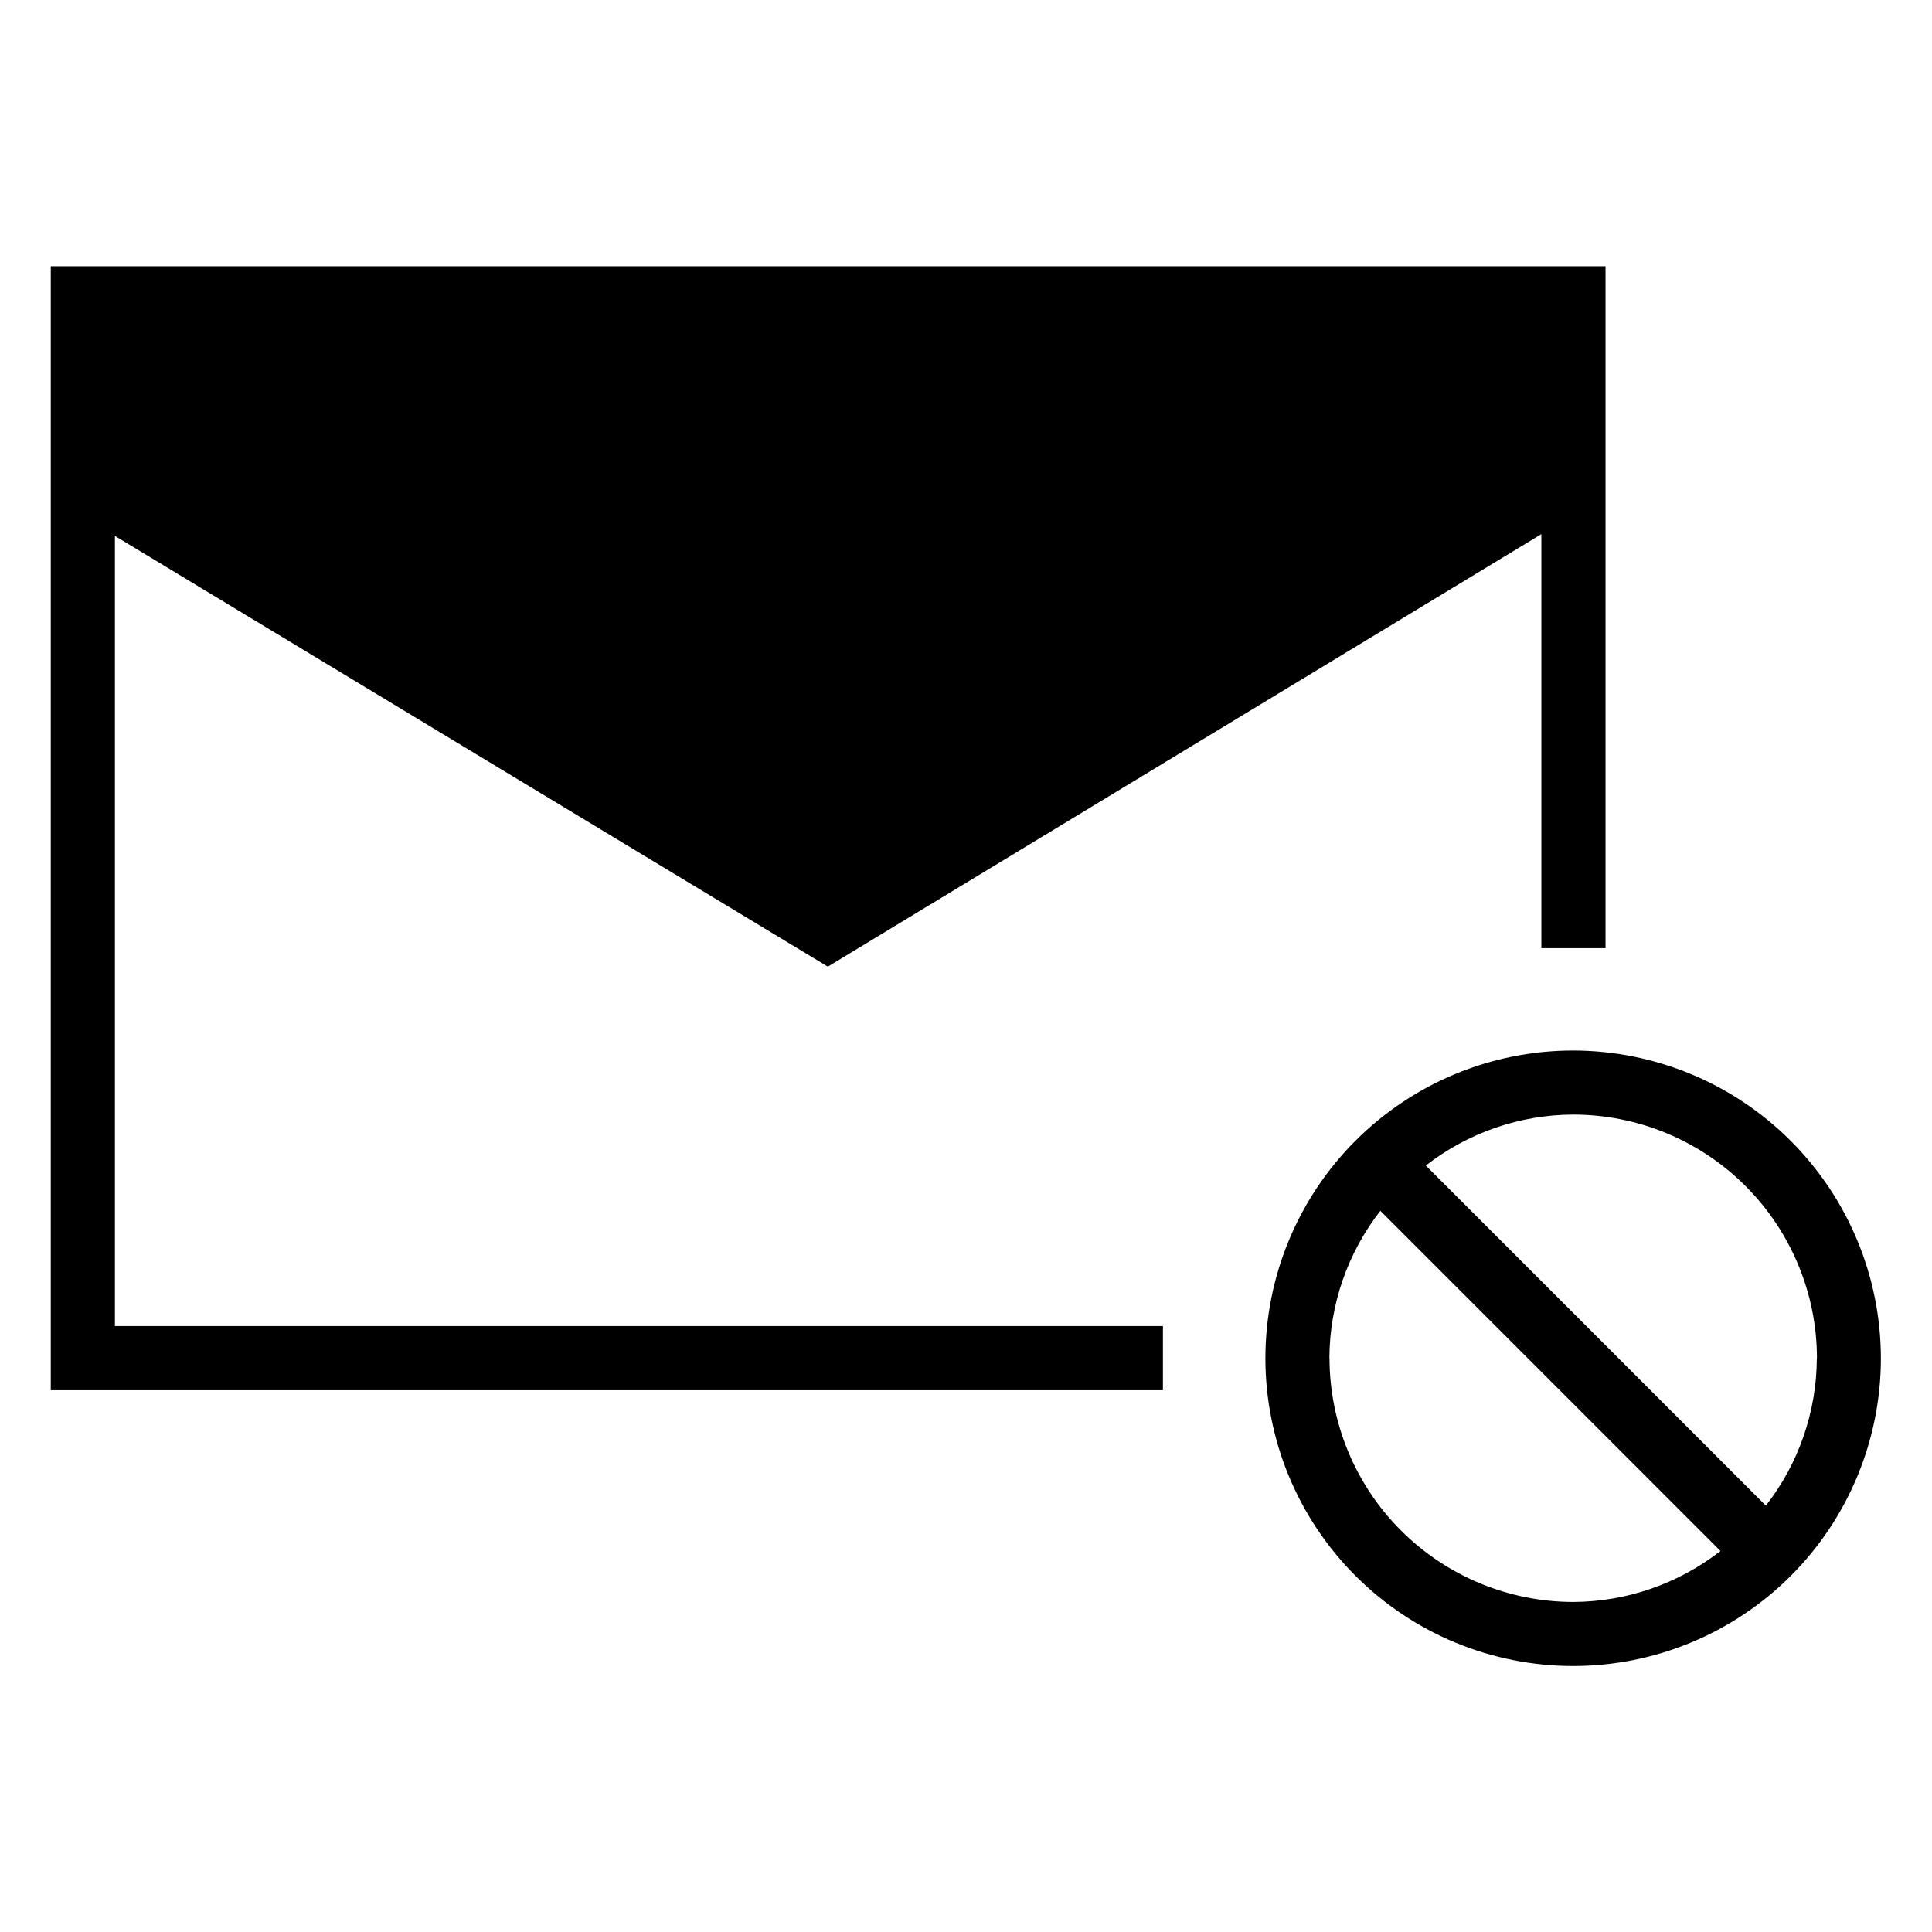
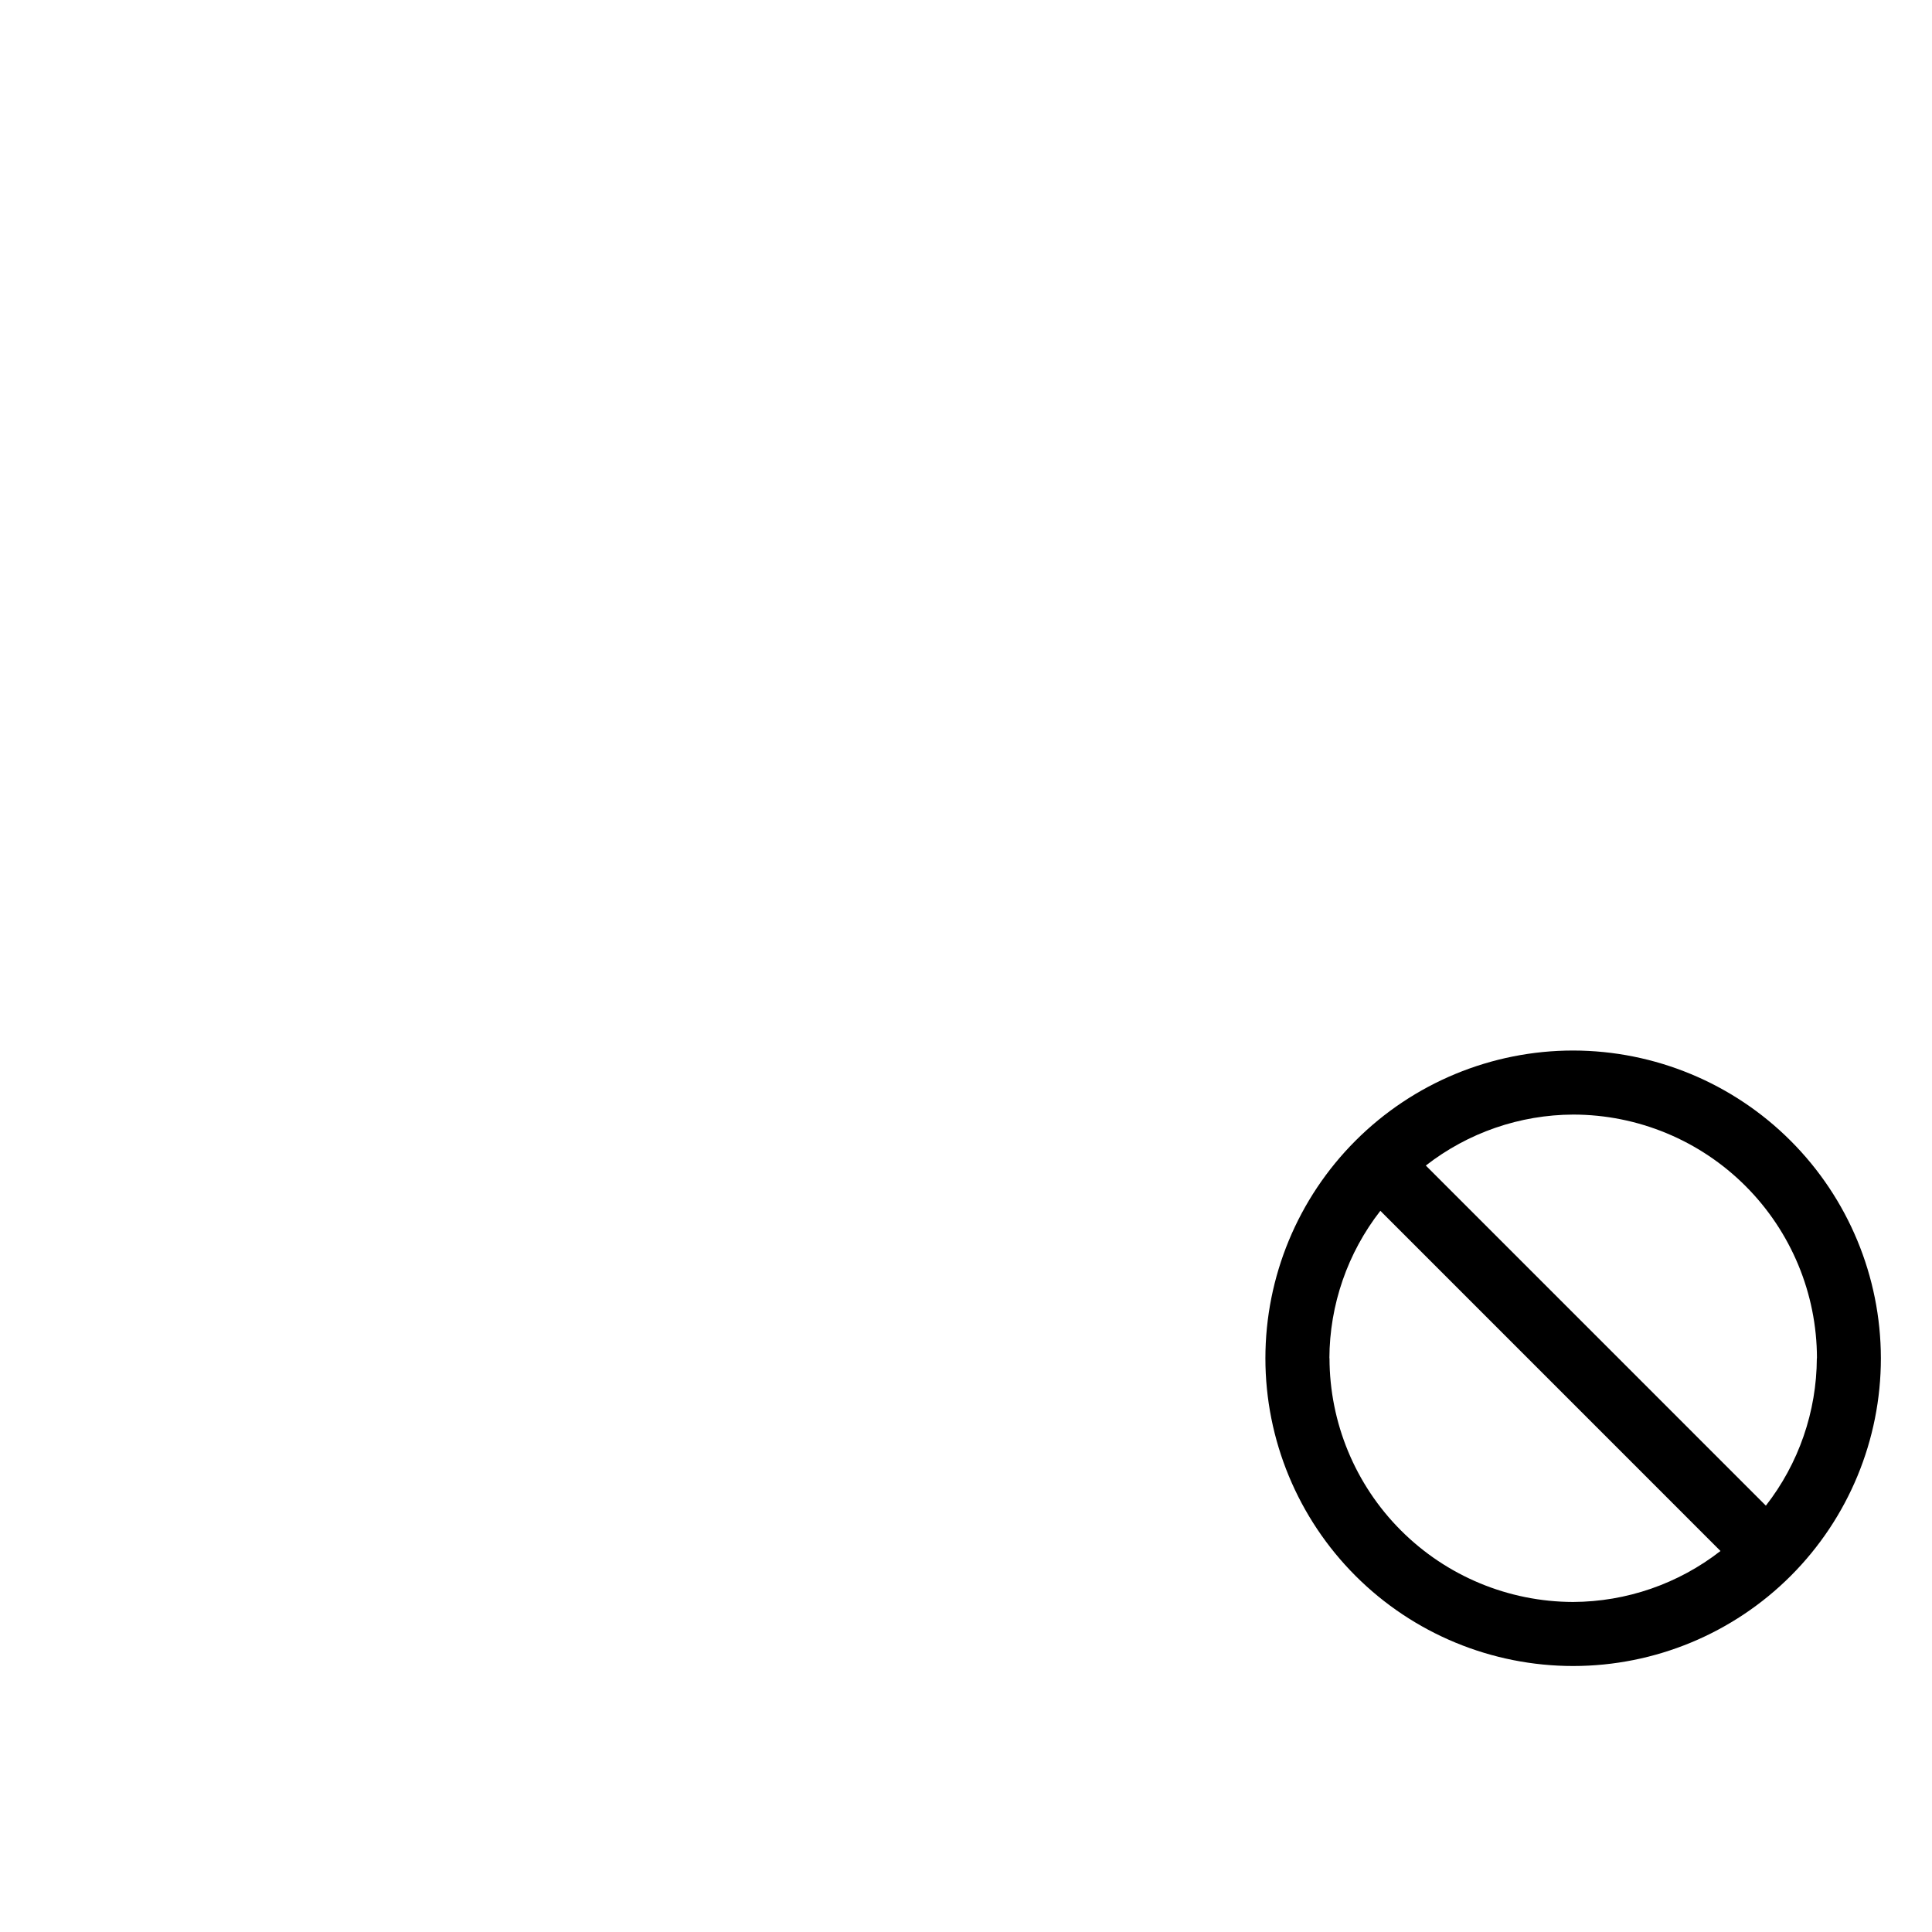
<svg xmlns="http://www.w3.org/2000/svg" fill="#000000" width="800px" height="800px" version="1.1" viewBox="144 144 512 512">
  <g>
-     <path d="m569.48 214.54v180.74h-17.004v-109.73l-189.09 114.62-188.93-114.14v209.39h277.73v17.004h-294.73v-297.88z" />
-     <path d="m560.93 422.4c-21.633-0.008-42.383 8.578-57.684 23.875-15.305 15.293-23.898 36.039-23.902 57.676 0 21.633 8.594 42.379 23.895 57.676 15.297 15.297 36.047 23.887 57.68 23.883 21.637-0.008 42.383-8.609 57.672-23.91 15.293-15.305 23.875-36.059 23.863-57.691-0.039-21.609-8.641-42.32-23.922-57.598-15.277-15.281-35.992-23.875-57.602-23.91zm64.551 81.555c-0.055 14.156-4.805 27.895-13.508 39.059l-90.117-90.133c11.168-8.703 24.914-13.457 39.074-13.508 17.117 0.016 33.527 6.82 45.633 18.918 12.105 12.098 18.922 28.5 18.949 45.617zm-129.18 0c0.055-14.164 4.805-27.906 13.508-39.078l90.137 90.152c-11.168 8.699-24.906 13.453-39.062 13.508-17.125-0.035-33.535-6.856-45.637-18.973-12.098-12.113-18.902-28.535-18.914-45.656z" />
+     <path d="m560.93 422.4c-21.633-0.008-42.383 8.578-57.684 23.875-15.305 15.293-23.898 36.039-23.902 57.676 0 21.633 8.594 42.379 23.895 57.676 15.297 15.297 36.047 23.887 57.68 23.883 21.637-0.008 42.383-8.609 57.672-23.91 15.293-15.305 23.875-36.059 23.863-57.691-0.039-21.609-8.641-42.32-23.922-57.598-15.277-15.281-35.992-23.875-57.602-23.91m64.551 81.555c-0.055 14.156-4.805 27.895-13.508 39.059l-90.117-90.133c11.168-8.703 24.914-13.457 39.074-13.508 17.117 0.016 33.527 6.82 45.633 18.918 12.105 12.098 18.922 28.5 18.949 45.617zm-129.18 0c0.055-14.164 4.805-27.906 13.508-39.078l90.137 90.152c-11.168 8.699-24.906 13.453-39.062 13.508-17.125-0.035-33.535-6.856-45.637-18.973-12.098-12.113-18.902-28.535-18.914-45.656z" />
  </g>
</svg>